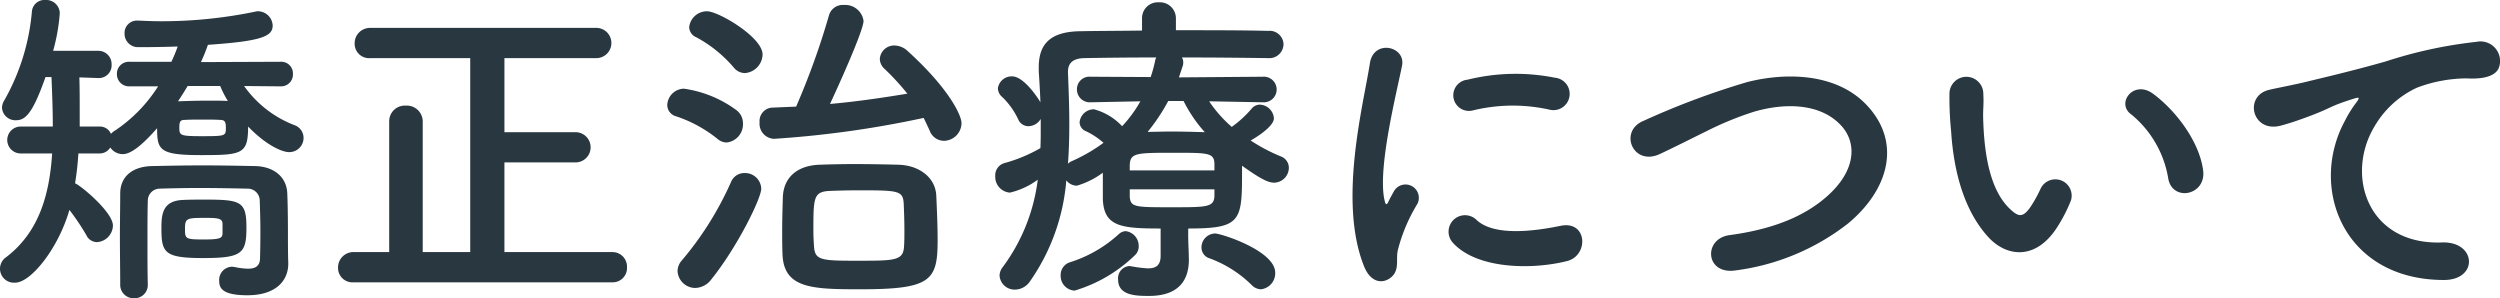
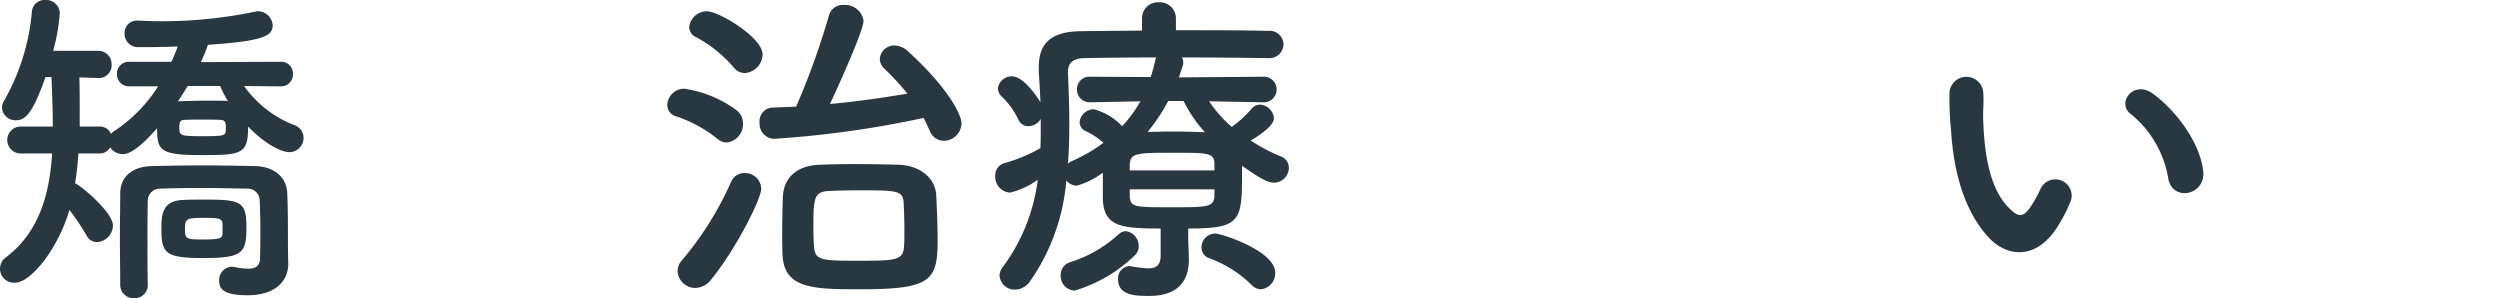
<svg xmlns="http://www.w3.org/2000/svg" viewBox="0 0 225.813 26.939">
  <g id="レイヤー_2" data-name="レイヤー 2">
    <g id="メニュー">
      <g>
        <path d="M22.049,7.77a9.92,9.92,0,0,0,4.561,3.54,1.216,1.216,0,0,1,.809,1.14,1.286,1.286,0,0,1-1.32,1.29c-.6,0-2.039-.6-3.689-2.31,0,2.49-.54,2.58-4.229,2.58-3.78,0-3.99-.45-3.99-2.43-1.29,1.47-2.34,2.34-3.09,2.34a1.357,1.357,0,0,1-1.14-.6,1.112,1.112,0,0,1-.99.54H7.08a26.875,26.875,0,0,1-.3,2.7c.51.18,3.42,2.61,3.42,3.81a1.536,1.536,0,0,1-1.44,1.5,1.069,1.069,0,0,1-.96-.63,21.597,21.597,0,0,0-1.53-2.28c-1.02,3.54-3.51,6.57-4.89,6.57a1.261,1.261,0,0,1-.81-2.31c2.94-2.25,3.899-5.61,4.14-9.36H1.92a1.216,1.216,0,1,1,0-2.43H4.77c0-1.47-.059-2.97-.119-4.47H4.11C3,10.11,2.34,10.86,1.47,10.86A1.211,1.211,0,0,1,.181,9.75a1.303,1.303,0,0,1,.21-.69A19.623,19.623,0,0,0,2.88,1.05,1.139,1.139,0,0,1,4.11,0,1.222,1.222,0,0,1,5.4,1.2,17.416,17.416,0,0,1,4.8,4.59H8.85a1.196,1.196,0,0,1,1.23,1.23A1.148,1.148,0,0,1,8.91,7.05H8.85L7.17,6.99c.03,1.05.03,2.1.03,3.15v1.29H8.97a1.077,1.077,0,0,1,1.05.66,1.708,1.708,0,0,1,.42-.33,13.454,13.454,0,0,0,3.84-3.96H11.7A1.095,1.095,0,0,1,10.56,6.69,1.078,1.078,0,0,1,11.7,5.58H15.48a13.547,13.547,0,0,0,.57-1.38c-1.681.06-3.061.06-3.57.06A1.212,1.212,0,0,1,11.25,3.03a1.116,1.116,0,0,1,1.17-1.17h.09c.66.03,1.38.059,2.069.059a41.592,41.592,0,0,0,8.49-.87.82.82,0,0,1,.27-.03,1.34,1.34,0,0,1,1.29,1.29c0,.99-1.05,1.41-5.85,1.74a15.281,15.281,0,0,1-.63,1.56l7.2-.03A1.053,1.053,0,0,1,26.459,6.69,1.068,1.068,0,0,1,25.35,7.8ZM23.52,20.909c0-.96-.03-2.04-.06-2.79A1.081,1.081,0,0,0,22.35,17.04c-1.351-.03-2.91-.06-4.41-.06-1.26,0-2.46.03-3.54.06a1.09,1.09,0,0,0-1.05,1.08c-.03,1.08-.03,2.4-.03,3.75,0,1.32,0,2.67.03,3.78v.06a1.196,1.196,0,0,1-1.23,1.23,1.21,1.21,0,0,1-1.261-1.26c0-1.32-.029-2.76-.029-4.2s.029-2.85.029-4.05c.03-1.5,1.11-2.4,2.91-2.43,1.44-.03,2.97-.06,4.53-.06s3.149.03,4.709.06c1.74.03,2.88.99,2.94,2.46.06,1.41.06,3.18.06,3.93,0,.33,0,1.62.03,2.34v.09c0,1.5-1.08,2.85-3.69,2.85-2.34,0-2.55-.69-2.55-1.32a1.19,1.19,0,0,1,1.17-1.26c.09,0,.149.03.239.03a6.236,6.236,0,0,0,1.2.15c.66,0,1.08-.24,1.08-.96C23.489,23.309,23.52,22.199,23.52,20.909Zm-5.16,2.4c-3.54,0-3.78-.48-3.78-2.73,0-1.26.12-2.46,1.98-2.52.6-.03,1.29-.03,1.92-.03,3.269,0,3.779.15,3.779,2.52C22.259,22.889,21.869,23.309,18.359,23.309ZM16.949,7.77c-.27.45-.569.93-.87,1.38.841-.03,1.83-.06,2.761-.06.6,0,1.199,0,1.739.03A9.605,9.605,0,0,1,19.89,7.77Zm2.94,3.06c-.51-.03-1.05-.03-1.59-.03s-1.08,0-1.62.03c-.391,0-.48.15-.48.69,0,.72.061.78,2.101.78,2.1,0,2.1-.03,2.1-.78C20.399,11.07,20.339,10.83,19.89,10.83Zm.21,9.39c0-.54-.54-.54-1.65-.54-1.62,0-1.739.06-1.739.99,0,.9.029.96,1.709.96,1.5,0,1.681-.12,1.681-.6Z" style="fill: #293740" />
-         <path d="M31.944,25.499a1.299,1.299,0,0,1-1.41-1.32,1.387,1.387,0,0,1,1.41-1.41h3.21V10.98a1.414,1.414,0,0,1,1.5-1.44,1.438,1.438,0,0,1,1.529,1.44V22.769h4.29V5.25H33.444a1.3,1.3,0,0,1-1.41-1.32,1.387,1.387,0,0,1,1.41-1.41H53.783a1.367,1.367,0,1,1,0,2.73h-8.22v6.69h6.42a1.365,1.365,0,0,1,0,2.73h-6.42v8.1h9.72a1.312,1.312,0,0,1,1.35,1.38,1.288,1.288,0,0,1-1.35,1.35Z" style="fill: #293740" />
        <path d="M64.8,12.54a11.906,11.906,0,0,0-3.75-2.04,1.059,1.059,0,0,1-.779-1.02,1.539,1.539,0,0,1,1.5-1.47A10.416,10.416,0,0,1,66.45,9.9a1.488,1.488,0,0,1,.659,1.26,1.653,1.653,0,0,1-1.47,1.71A1.306,1.306,0,0,1,64.8,12.54Zm-2.01,13.47a1.61,1.61,0,0,1-1.59-1.53,1.473,1.473,0,0,1,.39-.96A29.337,29.337,0,0,0,66.03,16.44a1.299,1.299,0,0,1,1.23-.81,1.466,1.466,0,0,1,1.5,1.41c0,.87-2.16,5.28-4.53,8.22A1.857,1.857,0,0,1,62.79,26.009ZM66.27,6.09a11.73,11.73,0,0,0-3.39-2.73,1.022,1.022,0,0,1-.63-.9,1.609,1.609,0,0,1,1.62-1.44c1.02,0,5.01,2.34,5.01,3.9A1.726,1.726,0,0,1,67.29,6.6,1.304,1.304,0,0,1,66.27,6.09Zm3.63,6.45a1.37,1.37,0,0,1-1.29-1.5,1.207,1.207,0,0,1,1.17-1.32c.69-.03,1.41-.06,2.13-.09A67.773,67.773,0,0,0,74.88,1.38,1.292,1.292,0,0,1,76.23.45,1.665,1.665,0,0,1,77.999,1.89c0,.84-2.189,5.7-3.029,7.5,2.399-.21,4.8-.57,6.989-.93a23.106,23.106,0,0,0-2.04-2.22,1.24,1.24,0,0,1-.449-.93,1.3,1.3,0,0,1,1.35-1.2,1.759,1.759,0,0,1,1.109.45c3.721,3.36,4.92,5.82,4.92,6.57a1.619,1.619,0,0,1-1.59,1.59,1.394,1.394,0,0,1-1.29-.93c-.18-.39-.359-.78-.54-1.14A91.756,91.756,0,0,1,69.899,12.54Zm7.83,13.589c-4.35,0-6.93-.06-7.05-3.149-.03-.72-.03-1.41-.03-2.07,0-1.05.03-2.07.061-3.09.059-1.74,1.23-2.85,3.27-2.94.9-.03,2.01-.06,3.18-.06,1.41,0,2.88.03,4.02.06,1.829.06,3.329,1.14,3.39,2.82.06,1.35.12,2.7.12,4.02C84.69,25.349,84.089,26.129,77.73,26.129ZM81.69,20.79c0-.81-.03-1.65-.061-2.37-.06-1.2-.449-1.23-4.05-1.23-1.02,0-2.04.03-2.73.06-1.38.09-1.38.69-1.38,3.63,0,.48.03.96.06,1.41.09,1.26.72,1.26,4.14,1.26,3.21,0,3.931-.03,3.99-1.32C81.69,21.779,81.69,21.299,81.69,20.79Z" style="fill: #293740" />
        <path d="M107.324,21.27c0,.63.061,1.56.061,2.28-.03,1.68-.841,3.18-3.601,3.18-1.17,0-2.79-.03-2.79-1.47a1.105,1.105,0,0,1,1.02-1.23c.09,0,.15.03.21.03a10.717,10.717,0,0,0,1.47.18c.72,0,1.14-.27,1.14-1.14v-2.46c-3.6,0-5.129-.18-5.22-2.67V15.6a7.398,7.398,0,0,1-2.34,1.17,1.205,1.205,0,0,1-.96-.48,18.467,18.467,0,0,1-3.3,9.149,1.657,1.657,0,0,1-1.319.72,1.364,1.364,0,0,1-1.41-1.26,1.279,1.279,0,0,1,.27-.75,16.67,16.67,0,0,0,3.181-7.92,6.816,6.816,0,0,1-2.521,1.17,1.431,1.431,0,0,1-1.319-1.5,1.143,1.143,0,0,1,.84-1.17,13.822,13.822,0,0,0,3.239-1.35c.03-.63.03-1.23.03-1.86v-.78a1.312,1.312,0,0,1-1.11.66,1.001,1.001,0,0,1-.93-.63,6.864,6.864,0,0,0-1.41-1.98,1.08,1.08,0,0,1-.42-.81,1.252,1.252,0,0,1,1.29-1.08c1.02,0,2.28,1.86,2.55,2.34-.029-.93-.09-1.86-.149-2.79V6.06c0-2.22,1.199-3.21,3.779-3.24,1.53-.03,3.48-.03,5.55-.06V1.68a1.43,1.43,0,0,1,1.53-1.47,1.445,1.445,0,0,1,1.529,1.47V2.73c3.091,0,6.15,0,8.34.06a1.252,1.252,0,0,1,1.38,1.2,1.279,1.279,0,0,1-1.38,1.26h-.029c-2.101-.03-4.95-.06-7.77-.06a.775.775,0,0,1,.12.45.852.852,0,0,1-.029.27l-.36,1.08,7.59-.06a1.157,1.157,0,1,1,.03,2.31h-.03l-4.86-.09a11.666,11.666,0,0,0,2.04,2.31,9.719,9.719,0,0,0,1.8-1.65.987.987,0,0,1,.721-.36,1.333,1.333,0,0,1,1.29,1.23c0,.78-1.771,1.83-2.101,2.01a15.79,15.79,0,0,0,2.73,1.44,1.09,1.09,0,0,1,.72,1.02,1.357,1.357,0,0,1-1.32,1.35c-.569,0-1.26-.36-2.909-1.53v.9c0,4.17-.24,4.77-4.86,4.77Zm-10.26,4.979a1.331,1.331,0,0,1-1.26-1.38,1.199,1.199,0,0,1,.81-1.17,11.764,11.764,0,0,0,4.44-2.55.971.971,0,0,1,.63-.27,1.342,1.342,0,0,1,1.17,1.35,1.073,1.073,0,0,1-.36.84A13.226,13.226,0,0,1,97.064,26.249ZM98.505,9.24h-.03a1.158,1.158,0,0,1-1.2-1.17,1.127,1.127,0,0,1,1.23-1.14l5.43.03a12.43,12.43,0,0,0,.39-1.41,1.028,1.028,0,0,1,.12-.36c-2.55,0-4.92.03-6.54.06-.989.03-1.44.45-1.44,1.23v.09c.06,1.5.12,3.03.12,4.59,0,1.23-.03,2.43-.12,3.63a1.071,1.071,0,0,1,.36-.24,15.175,15.175,0,0,0,2.85-1.65,6.665,6.665,0,0,0-1.59-1.05.89.89,0,0,1-.57-.81,1.305,1.305,0,0,1,1.29-1.17,5.362,5.362,0,0,1,2.55,1.53,11.373,11.373,0,0,0,1.65-2.25Zm11.189,5.55c-.03-.99-.57-.99-3.63-.99-3.39,0-3.96,0-4.02,1.08v.51h7.649Zm0,2.31h-7.649v.69c.09.93.48.93,3.779.93,3.18,0,3.81,0,3.87-.99Zm-4.17-7.98a17.313,17.313,0,0,1-1.86,2.79c.69,0,1.38-.03,2.1-.03.989,0,2.01.03,3.06.06a12.695,12.695,0,0,1-1.92-2.82Zm7.529,16.62a10.628,10.628,0,0,0-3.779-2.4,1.021,1.021,0,0,1-.75-.99,1.26,1.26,0,0,1,1.23-1.26c.54,0,5.43,1.56,5.43,3.54a1.455,1.455,0,0,1-1.29,1.5A1.205,1.205,0,0,1,113.054,25.739Z" style="fill: #293740" />
-         <path d="M123.223,24.089c-2.4-5.91-.03-14.79.51-18.359.33-2.22,3.239-1.56,2.91.18-.48,2.43-2.28,9.479-1.561,12.27.09.39.21.3.33.03.061-.15.39-.75.51-.96a1.203,1.203,0,0,1,2.101,1.17,15.139,15.139,0,0,0-1.77,4.2c-.18.81.181,1.74-.569,2.4S123.822,25.559,123.223,24.089Zm8.039-2.13a1.485,1.485,0,0,1,2.13-2.07c1.62,1.47,5.22.99,7.56.51,2.431-.51,2.58,2.67.601,3.18C138.342,24.389,133.422,24.299,131.262,21.96Zm1.71-11.97a1.413,1.413,0,1,1-.42-2.79,18.109,18.109,0,0,1,7.89-.18,1.468,1.468,0,1,1-.51,2.88A15.197,15.197,0,0,0,132.972,9.99Z" style="fill: #293740" />
-         <path d="M156.812,24.419c-2.789.45-2.999-2.85-.6-3.18,3.78-.51,6.689-1.62,8.819-3.51,2.55-2.25,2.731-4.71,1.351-6.3-1.92-2.19-5.31-2.13-8.01-1.32a29.086,29.086,0,0,0-4.29,1.77c-1.35.66-2.7,1.35-4.17,2.04-2.43,1.11-3.72-2.07-1.47-2.999a70.669,70.669,0,0,1,9.39-3.51c3.42-.87,7.98-.84,10.739,2.04,3.24,3.39,2.04,7.68-1.649,10.74A20.846,20.846,0,0,1,156.812,24.419Z" style="fill: #293740" />
        <path d="M179.625,21.449c-2.16-2.34-3.15-5.82-3.39-9.6a29.777,29.777,0,0,1-.15-3.33,1.53,1.53,0,1,1,3.059-.03c.061,1.17-.059,1.23,0,2.61.12,3.15.691,6.12,2.37,7.74.78.75,1.17.84,1.83-.06a11.844,11.844,0,0,0,.99-1.77,1.474,1.474,0,0,1,2.73,1.08,13.718,13.718,0,0,1-1.17,2.31C183.975,23.519,181.305,23.249,179.625,21.449Zm16.23-5.28a9.469,9.469,0,0,0-3.33-5.82c-1.44-.99.18-3.21,1.98-1.86,2.13,1.59,4.2,4.41,4.5,6.96C199.244,17.64,196.274,18.239,195.855,16.169Z" style="fill: #293740" />
-         <path d="M211.8,10.92a10.345,10.345,0,0,1,.96-1.56c.48-.63.33-.6-.24-.42-2.25.72-1.739.72-3.779,1.5-.96.36-1.8.66-2.7.9-2.64.72-3.42-2.73-1.02-3.24.63-.15,2.369-.48,3.329-.72,1.471-.36,4.08-.96,7.141-1.83a40.394,40.394,0,0,1,8.19-1.77,1.769,1.769,0,0,1,2.04,2.31c-.181.51-.84,1.11-2.94.99a12.894,12.894,0,0,0-4.47.84,8.649,8.649,0,0,0-3.84,3.51c-2.64,4.41-.63,10.71,6.09,10.47,3.149-.12,3.33,3.42.15,3.39C211.65,25.259,208.53,16.95,211.8,10.92Z" style="fill: #293740" />
      </g>
    </g>
  </g>
</svg>